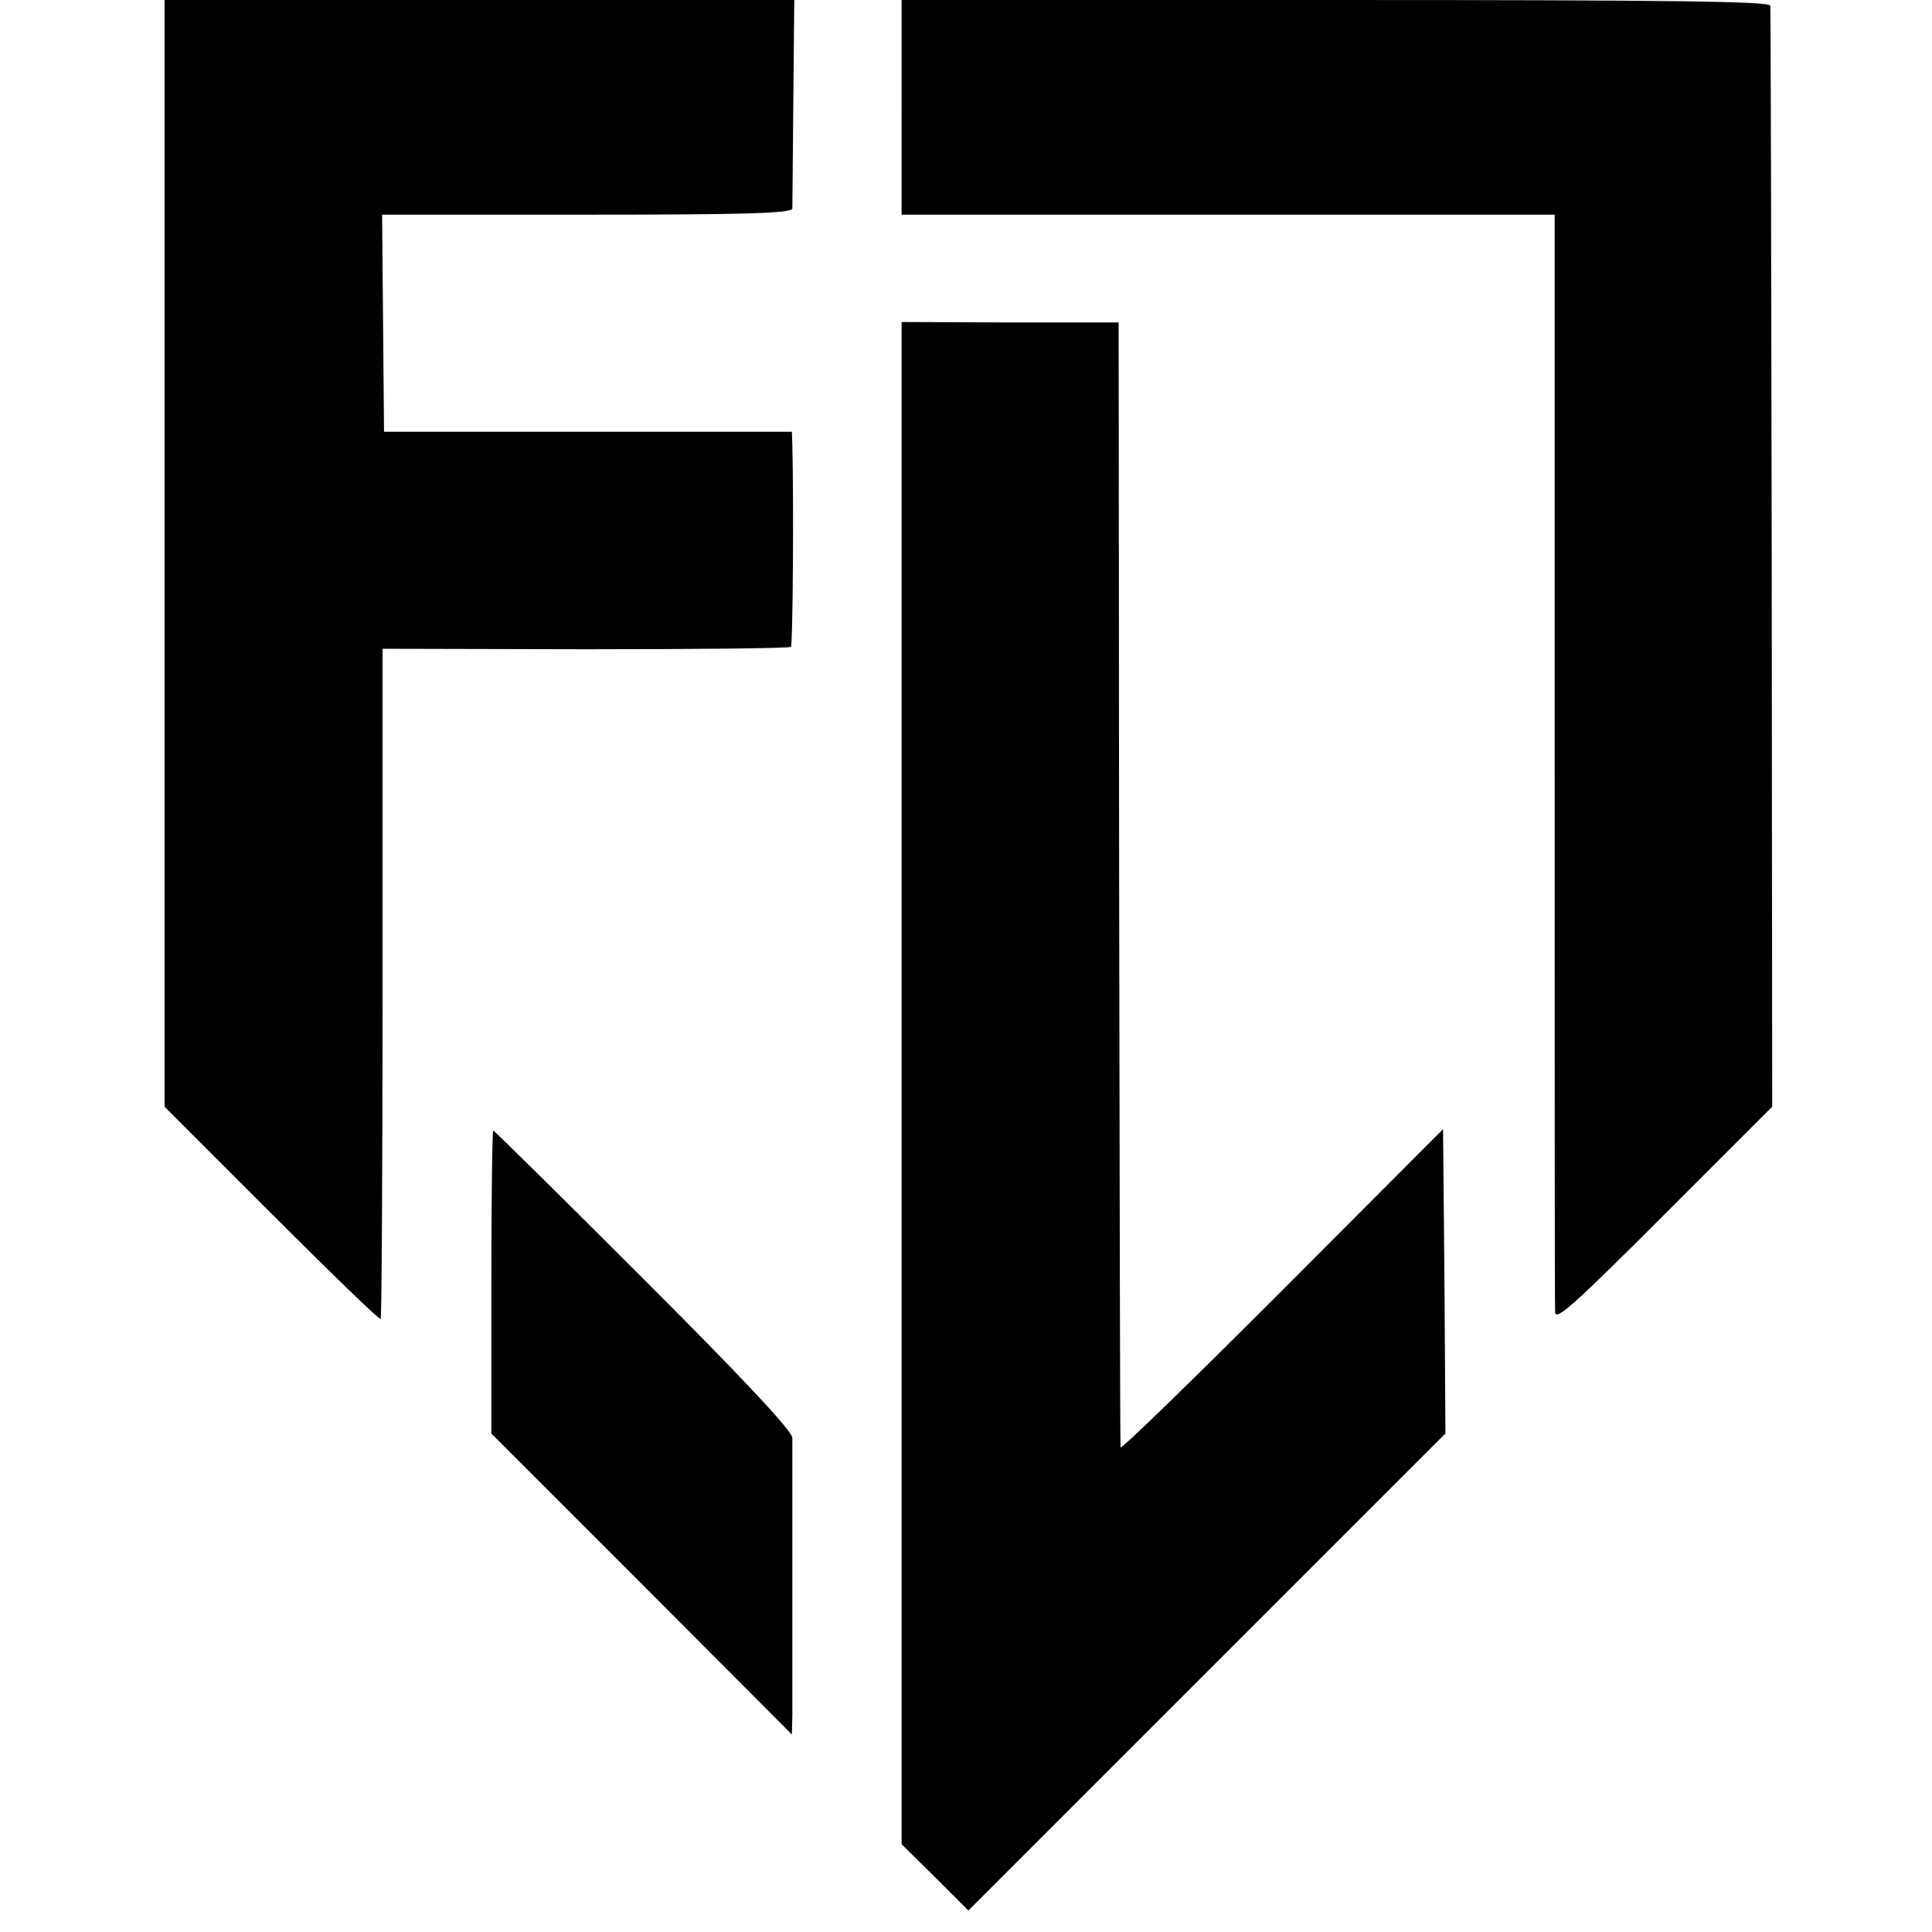
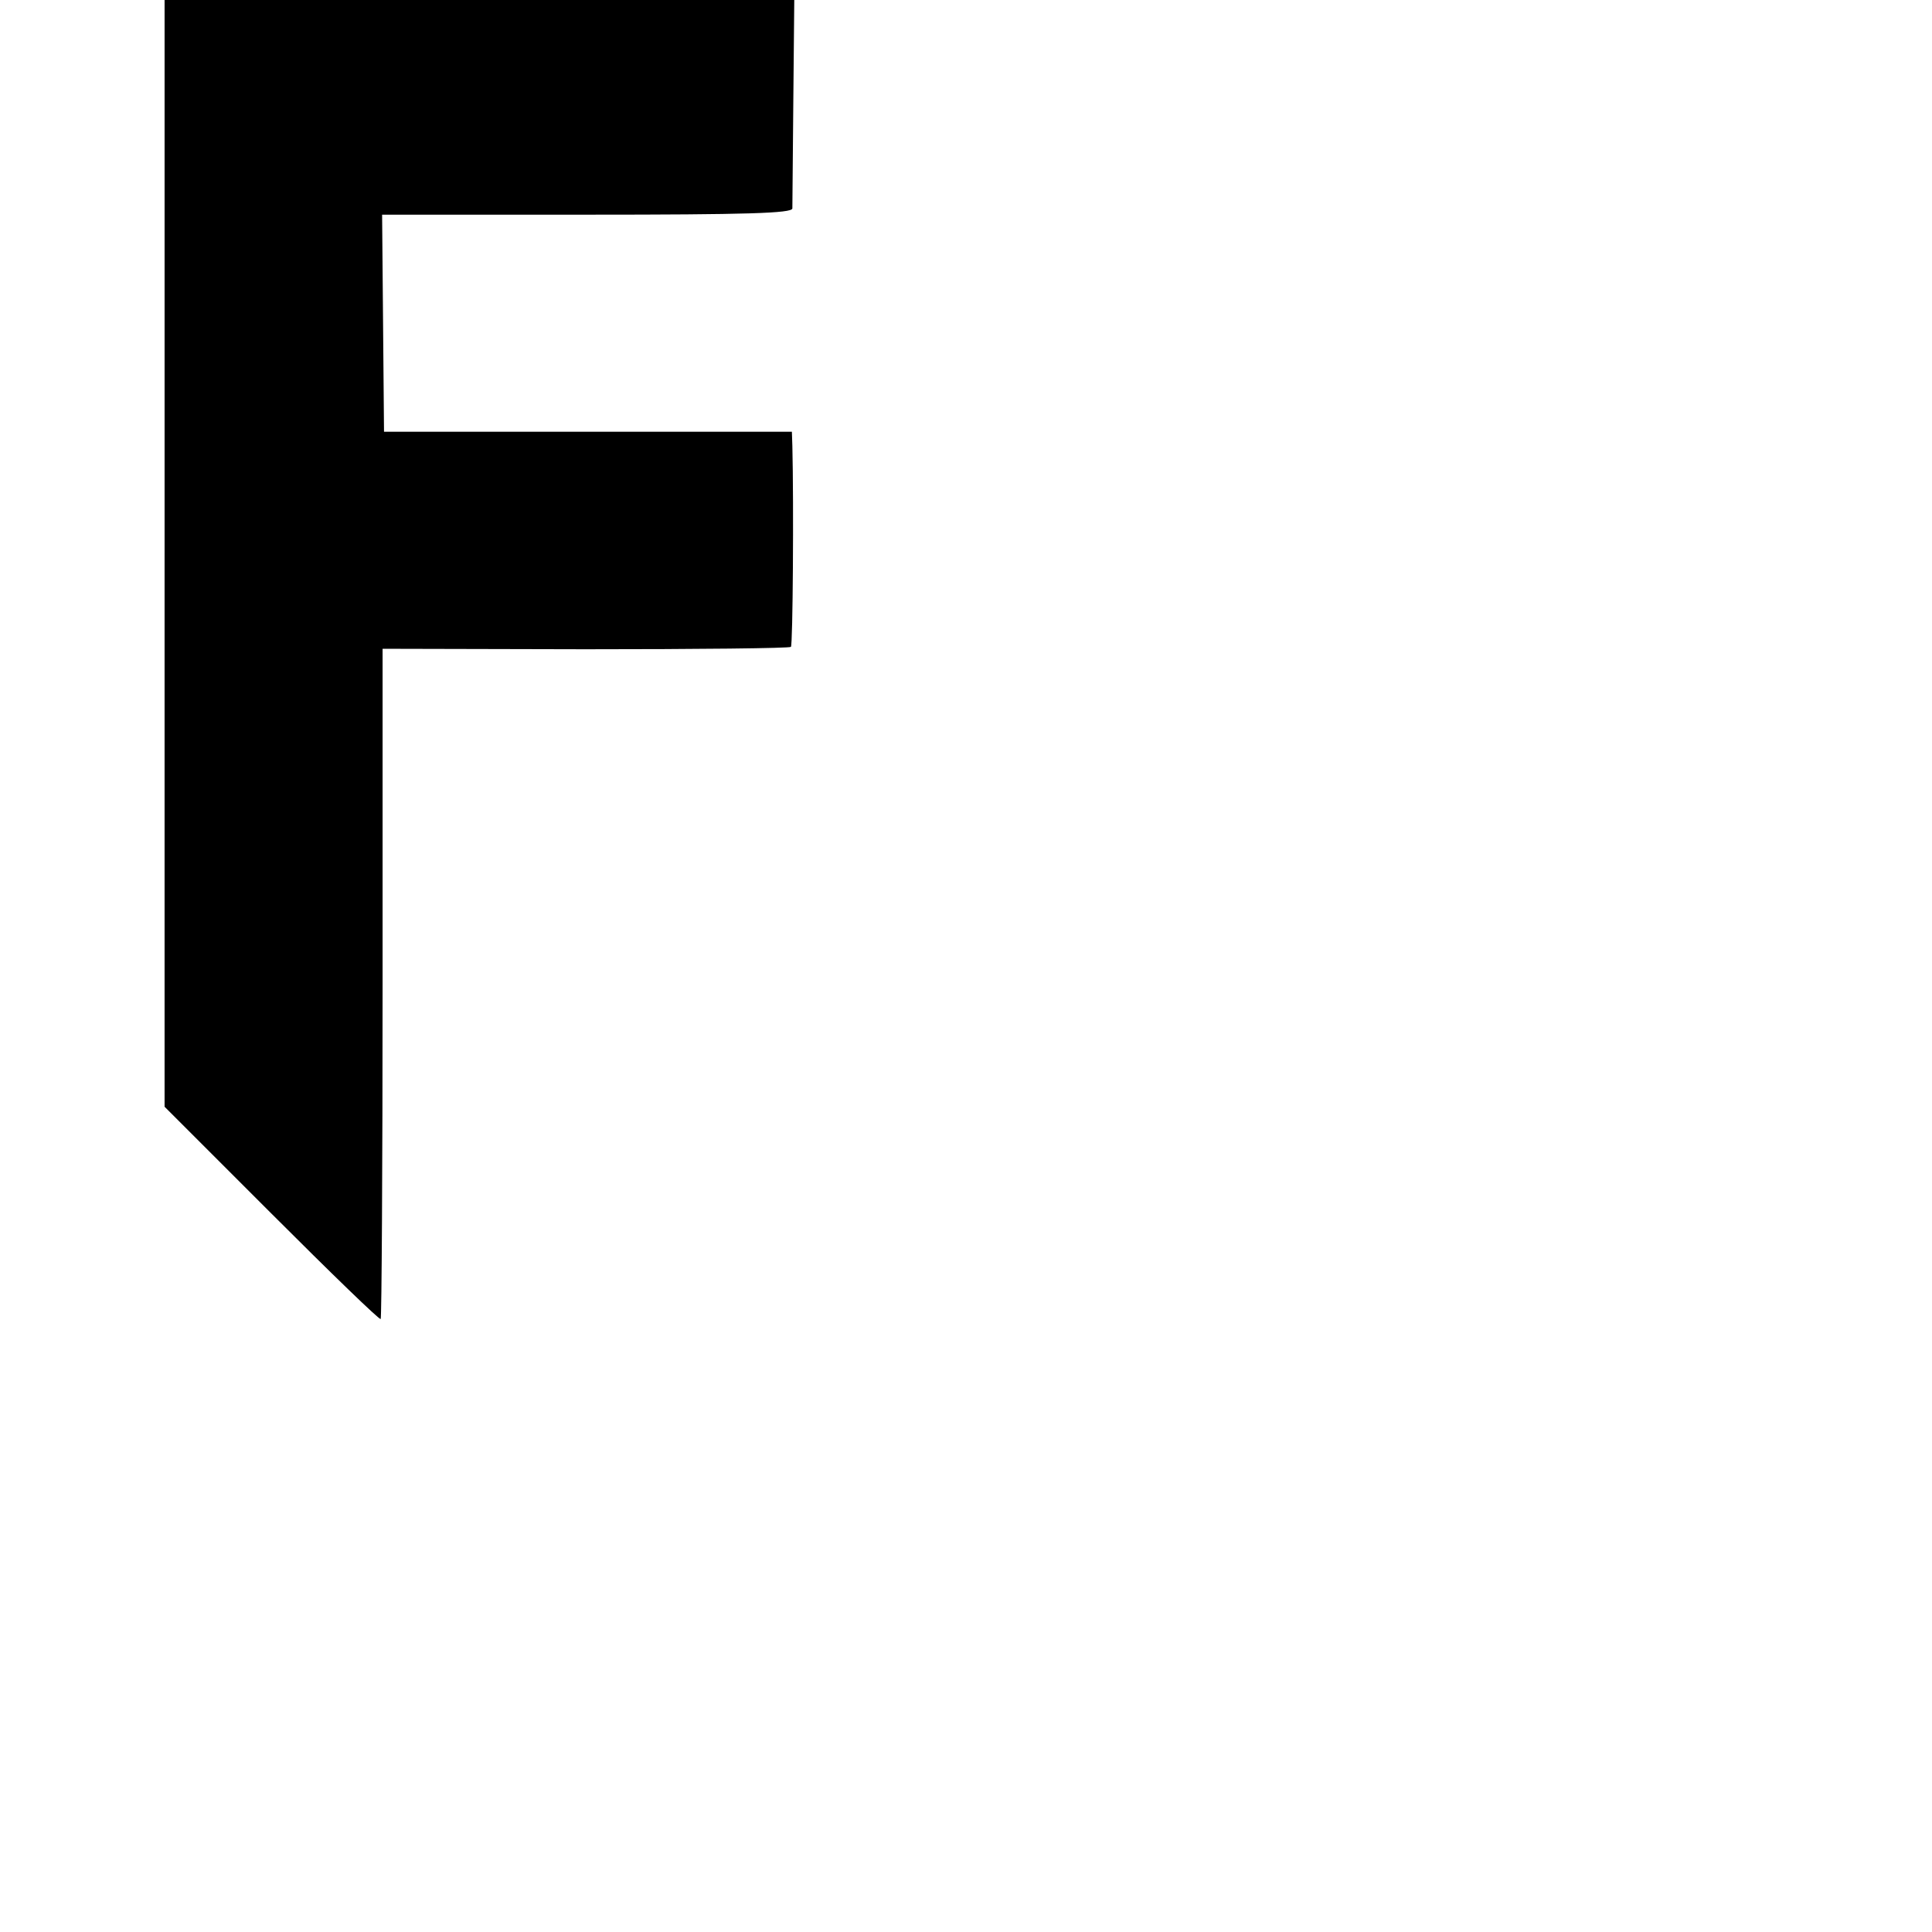
<svg xmlns="http://www.w3.org/2000/svg" version="1.0" width="405pt" height="405pt" viewBox="0 0 405 405" preserveAspectRatio="xMidYMid meet">
  <g transform="translate(0,405) scale(0.1,-0.1)" fill="#000000" stroke="none">
    <path d="M345 2890 l0 -1160 225 -225 c123 -123 226 -223 228 -220 2 2 4 319 4 704 l0 701 425 -1 c234 0 428 2 431 5 4 5 6 299 3 421 l-1 30 -428 0 -427 0 -2 228 -2 227 430 0 c336 0 429 3 430 13 0 6 1 108 2 225 l2 212 -660 0 -660 0 0 -1160z" />
-     <path d="M1890 3825 l0 -225 684 0 685 0 0 -1137 c0 -626 0 -1149 1 -1163 0 -21 38 13 228 203 l227 227 -1 1147 c-1 632 -2 1154 -3 1161 -1 9 -190 12 -911 12 l-910 0 0 -225z" />
-     <path d="M1890 1780 l0 -1596 70 -69 70 -70 500 500 500 500 -2 319 -3 319 -337 -338 c-186 -186 -338 -334 -339 -329 -1 5 -2 537 -3 1183 l-1 1175 -228 0 -227 1 0 -1595z" />
-     <path d="M1030 1363 l0 -318 315 -315 315 -316 1 41 c0 57 0 556 0 581 -1 15 -104 125 -312 333 -171 171 -313 311 -315 311 -2 0 -4 -143 -4 -317z" />
  </g>
</svg>